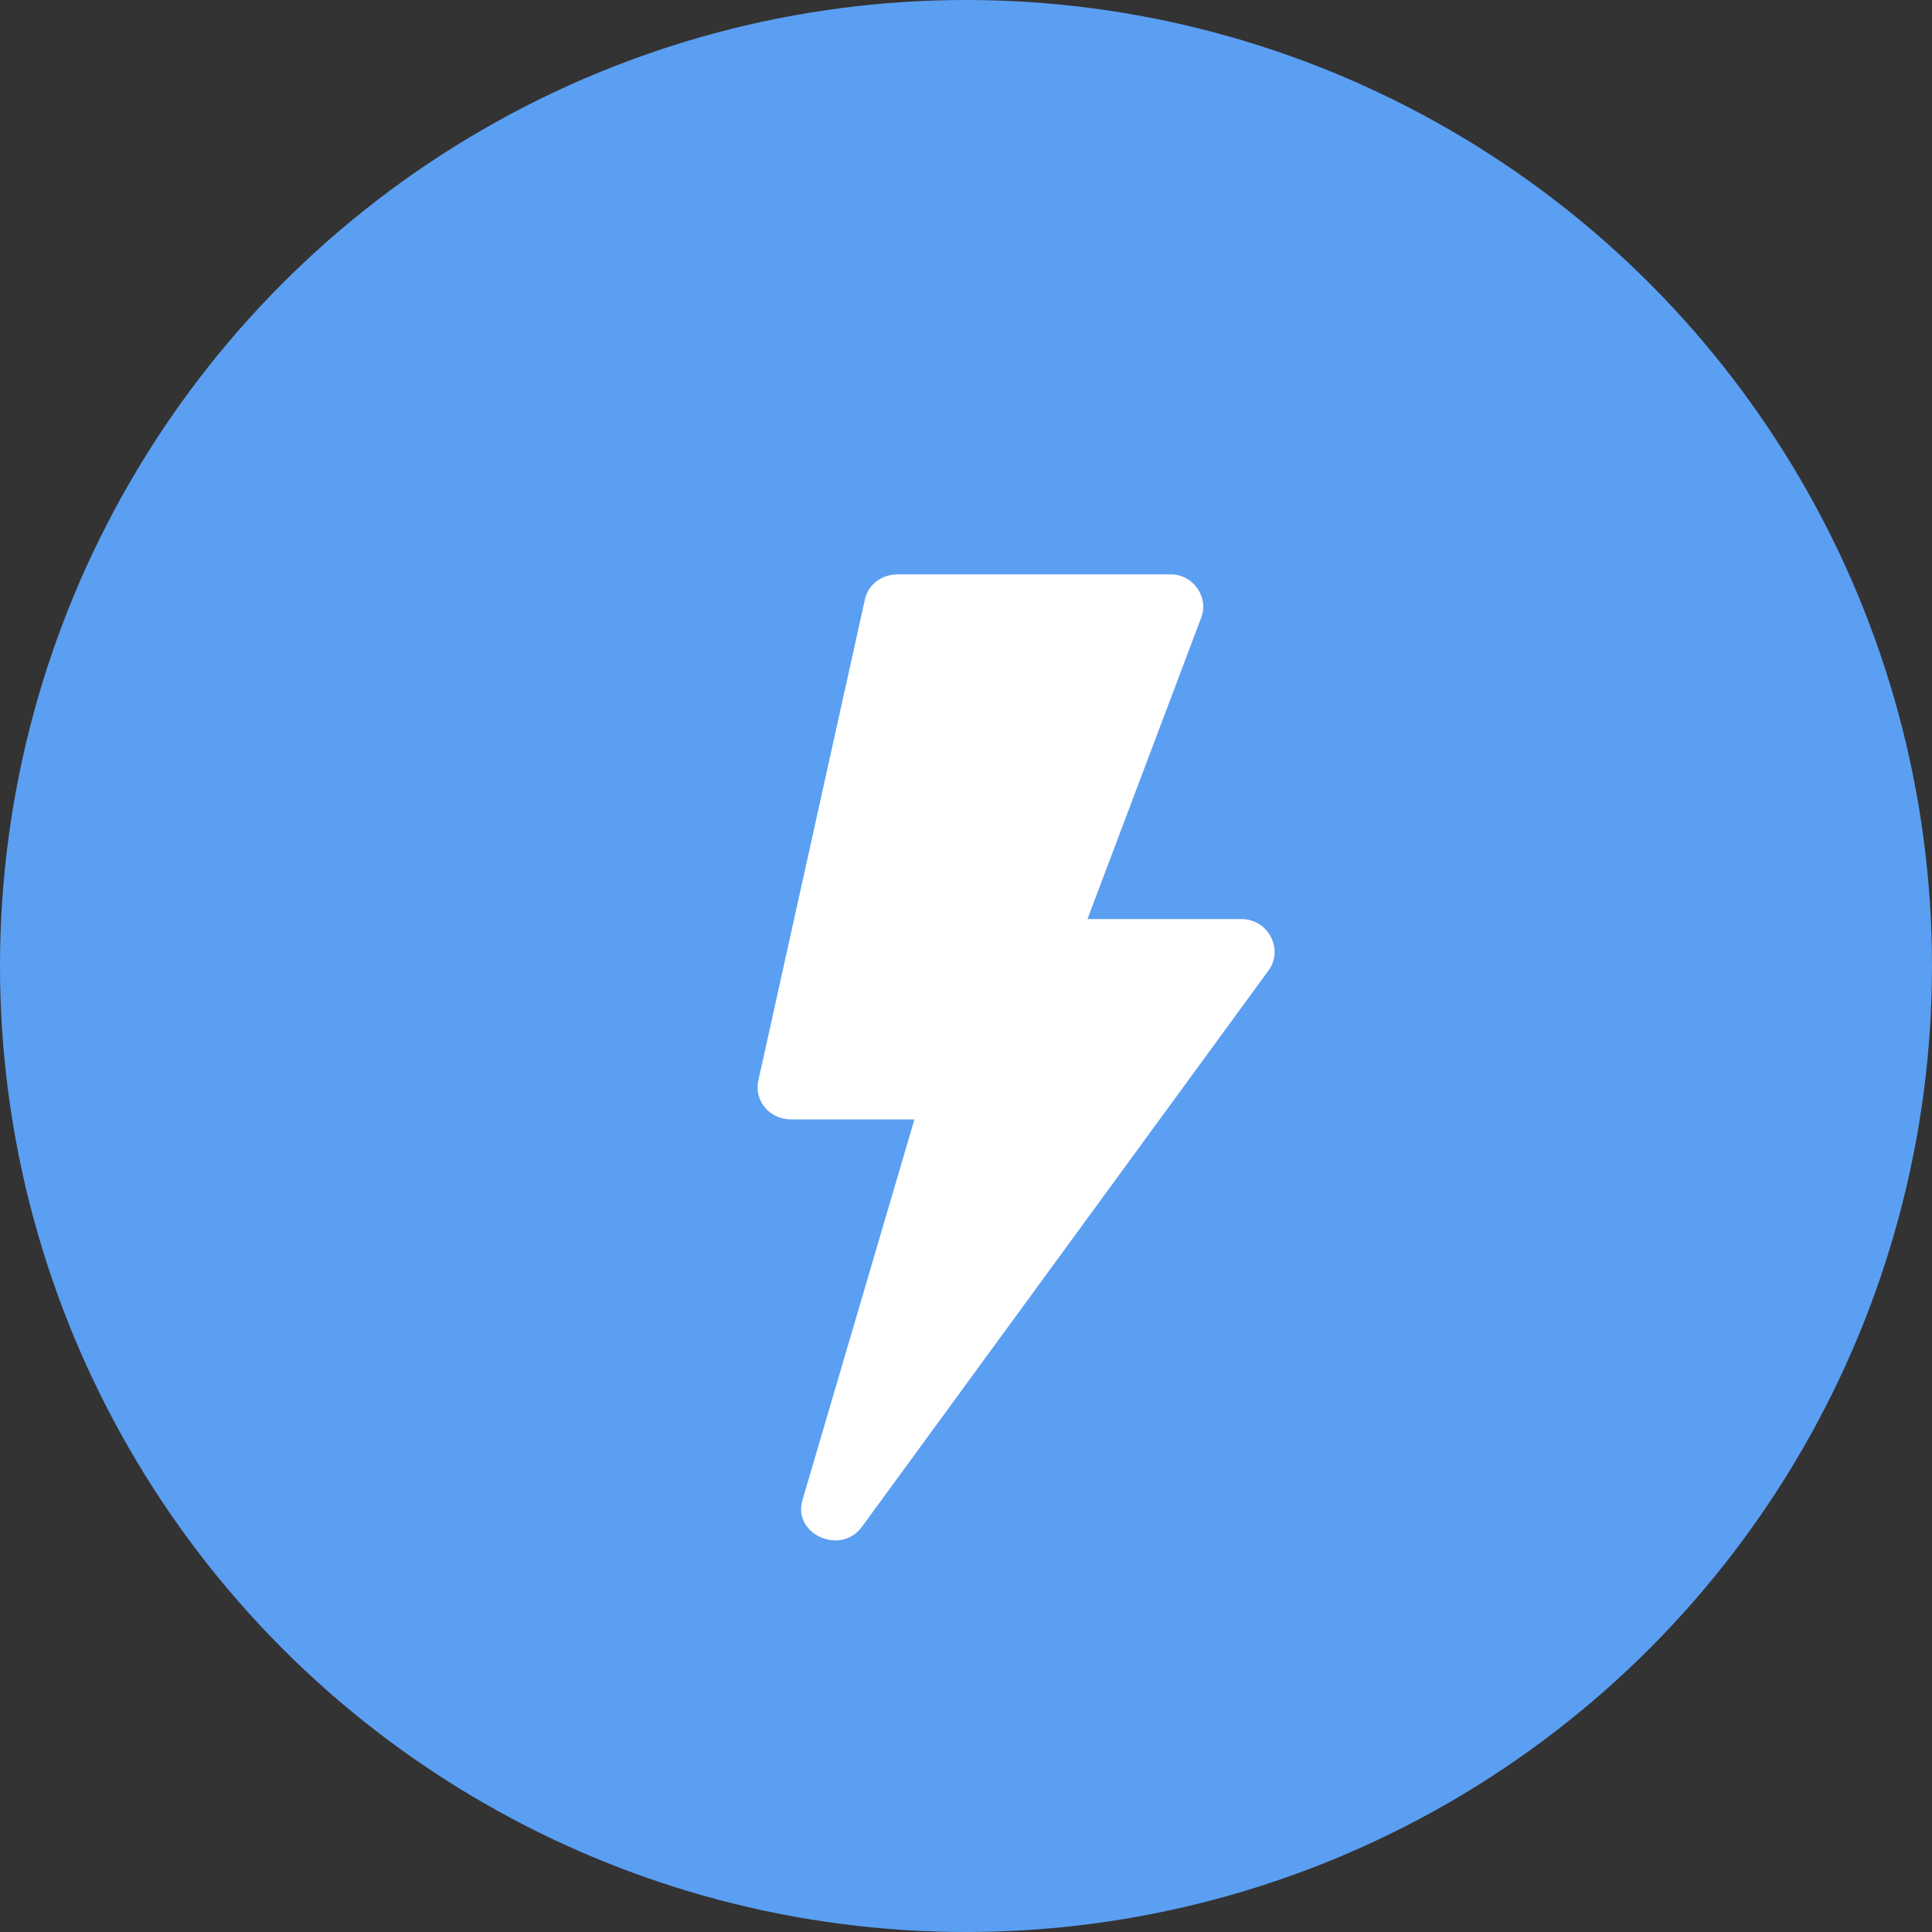
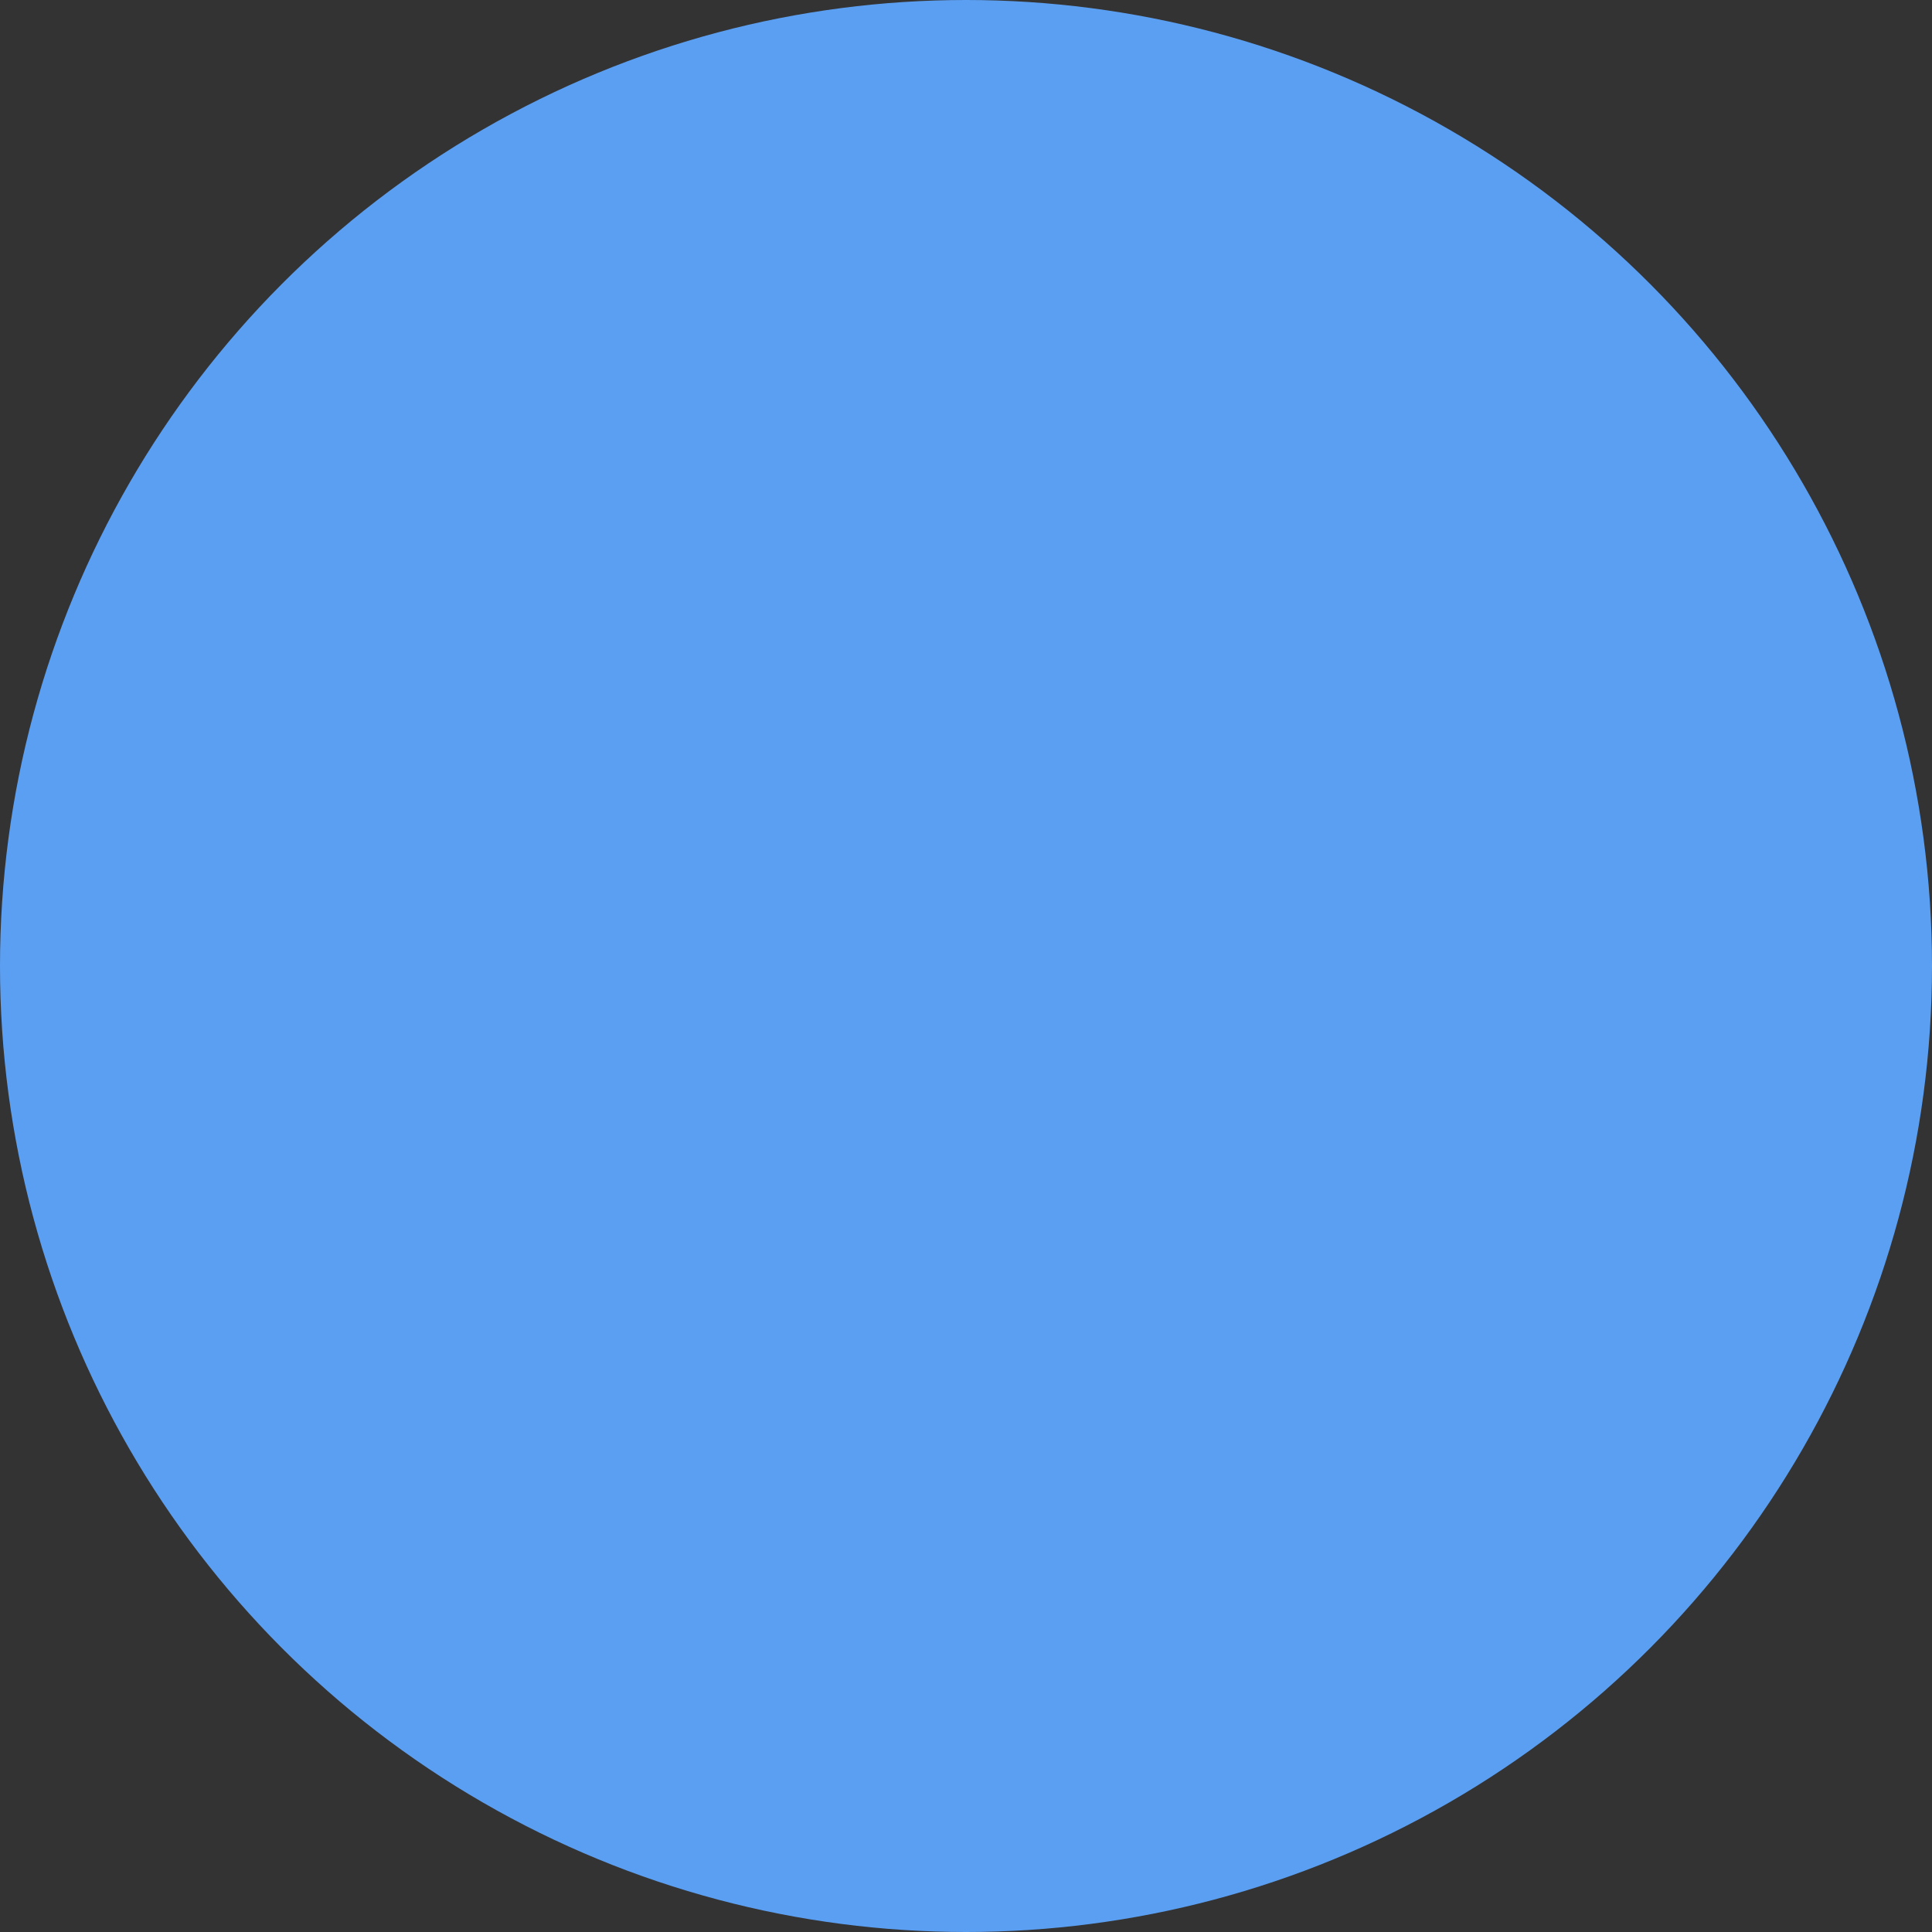
<svg xmlns="http://www.w3.org/2000/svg" width="74" height="74" viewBox="0 0 74 74" fill="none">
  <rect x="0" y="0" width="74" height="74" fill="#333333" stroke="none" />
  <circle cx="37" cy="37" r="37" fill="#5B9FF3" />
-   <path d="M47.552 35.203H41.652L46.017 23.636C46.3 22.857 45.693 22 44.845 22H34.378C33.772 22 33.247 22.39 33.125 22.974L29.044 41.396C28.882 42.175 29.488 42.876 30.297 42.876H35.025L30.741 57.442C30.337 58.766 32.196 59.584 33.004 58.493L48.603 37.15C49.169 36.333 48.563 35.203 47.552 35.203Z" fill="white" />
</svg>